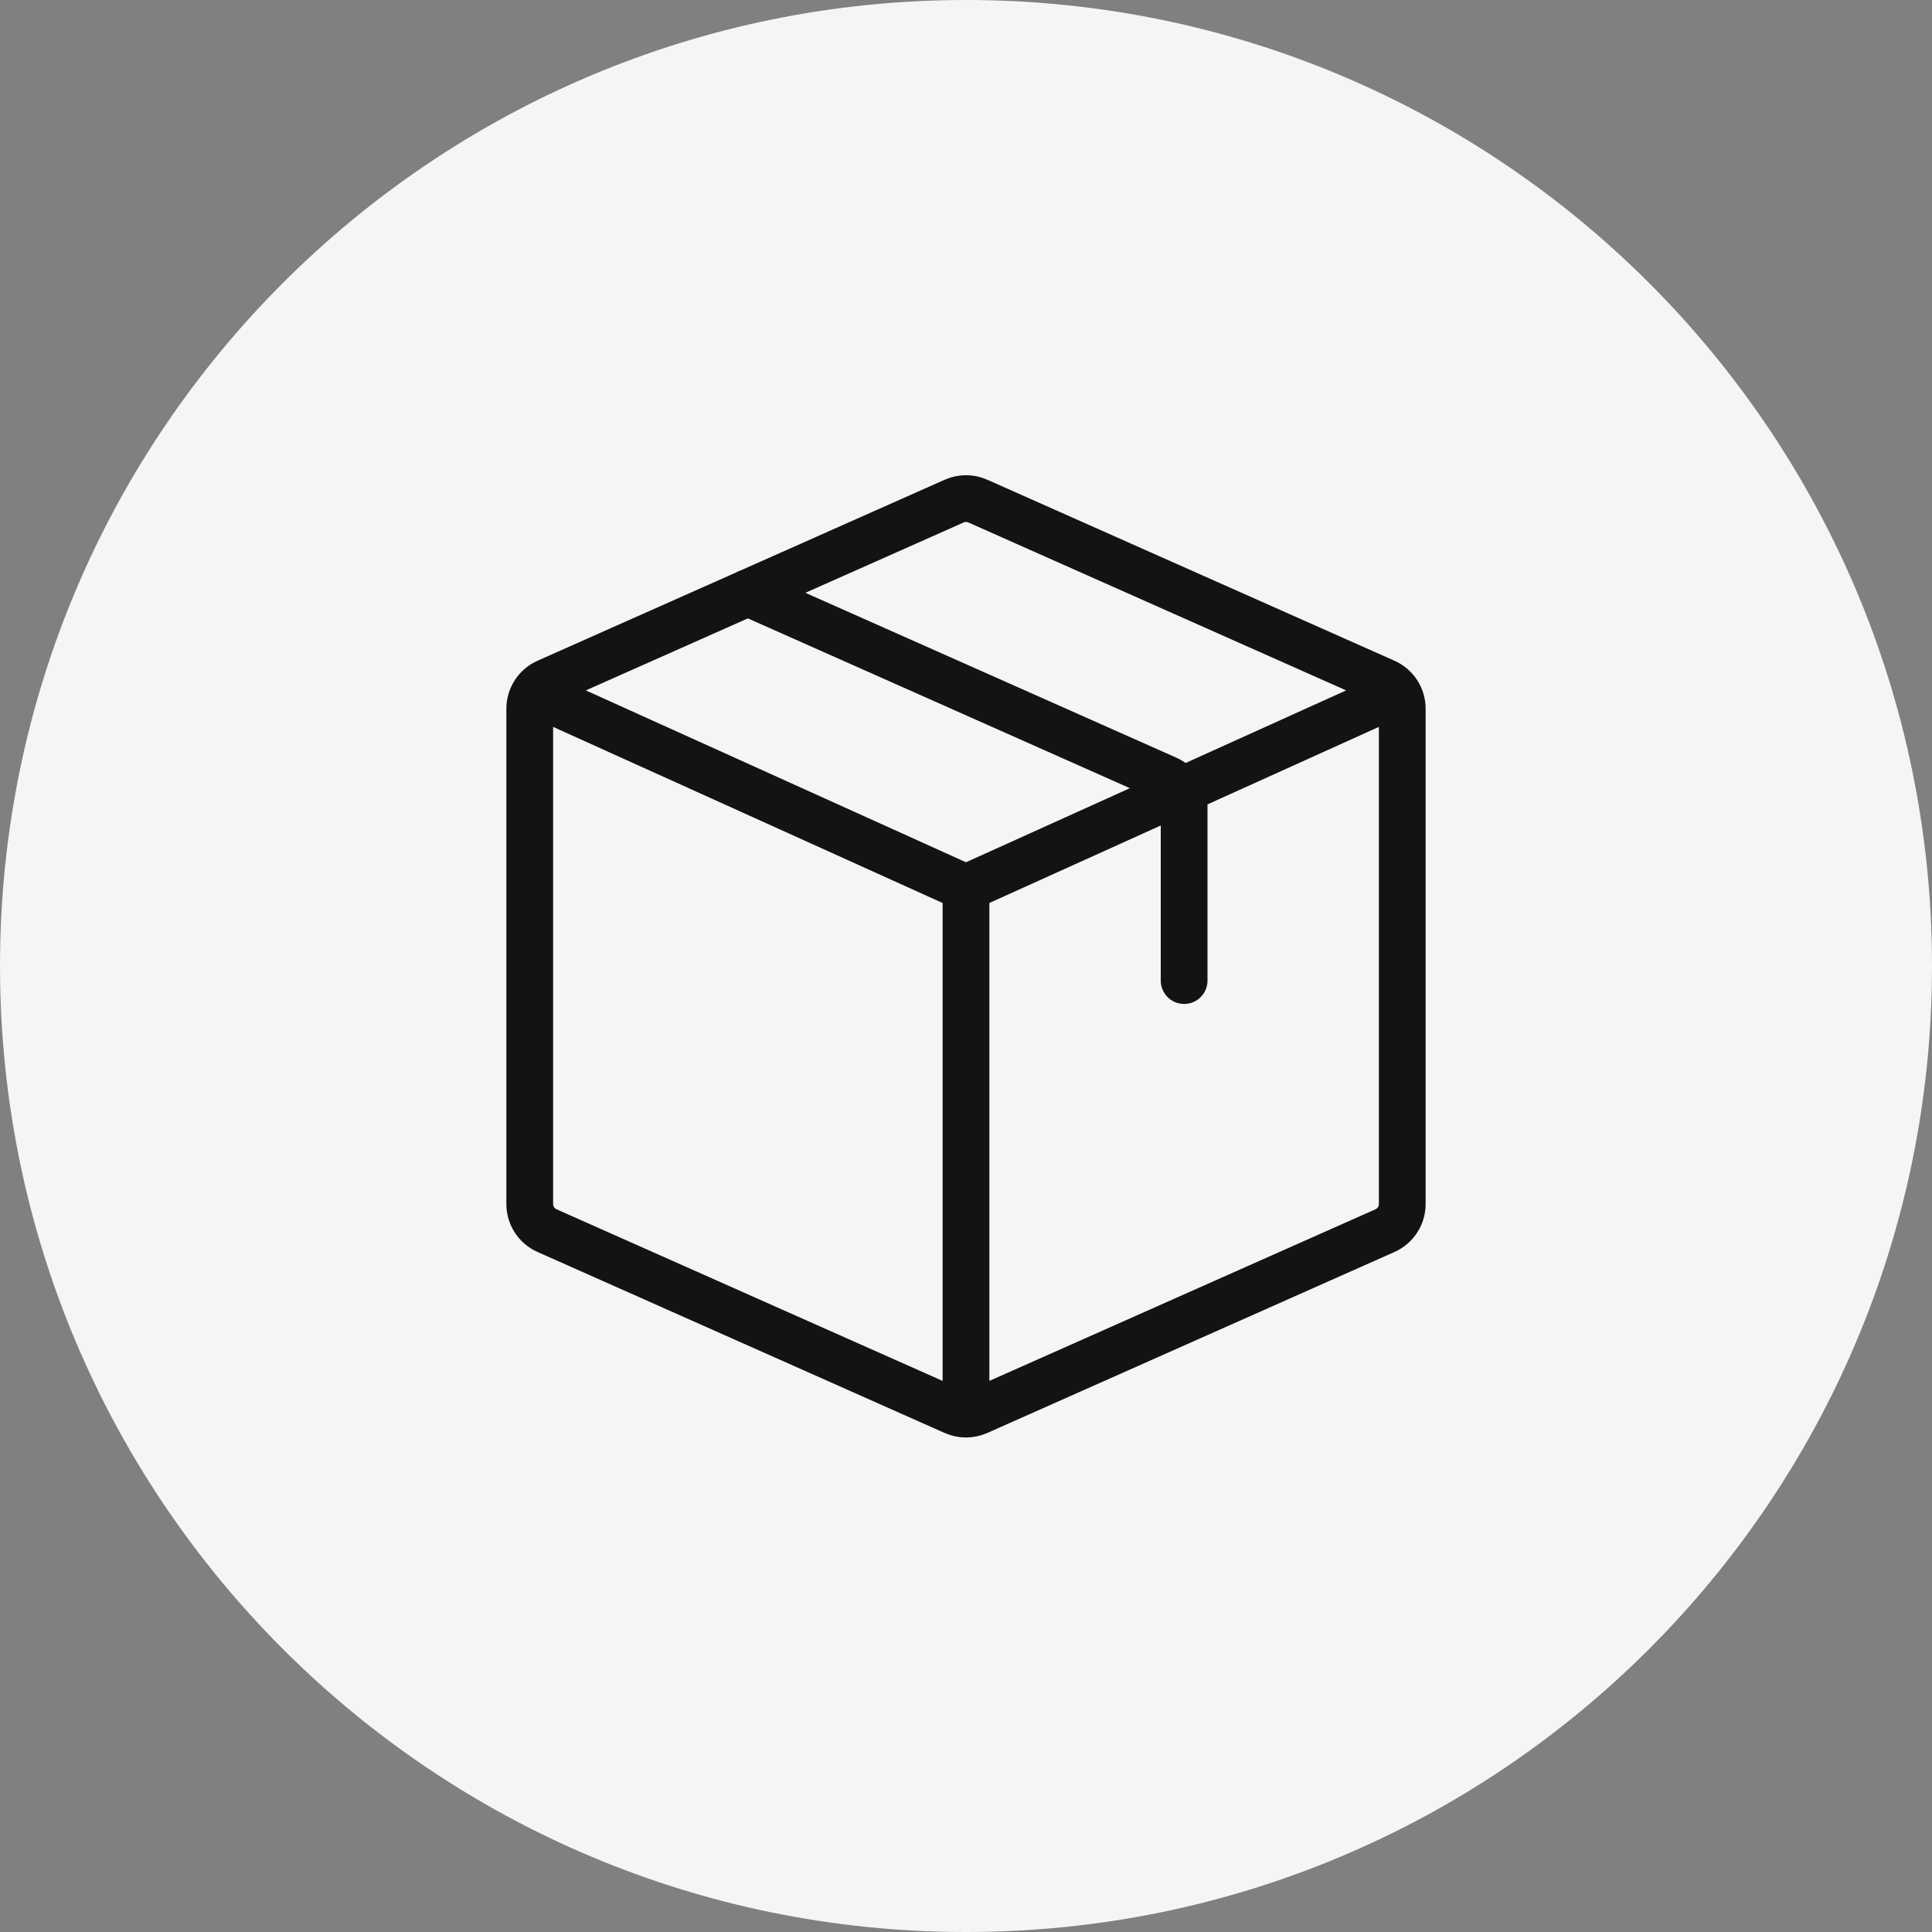
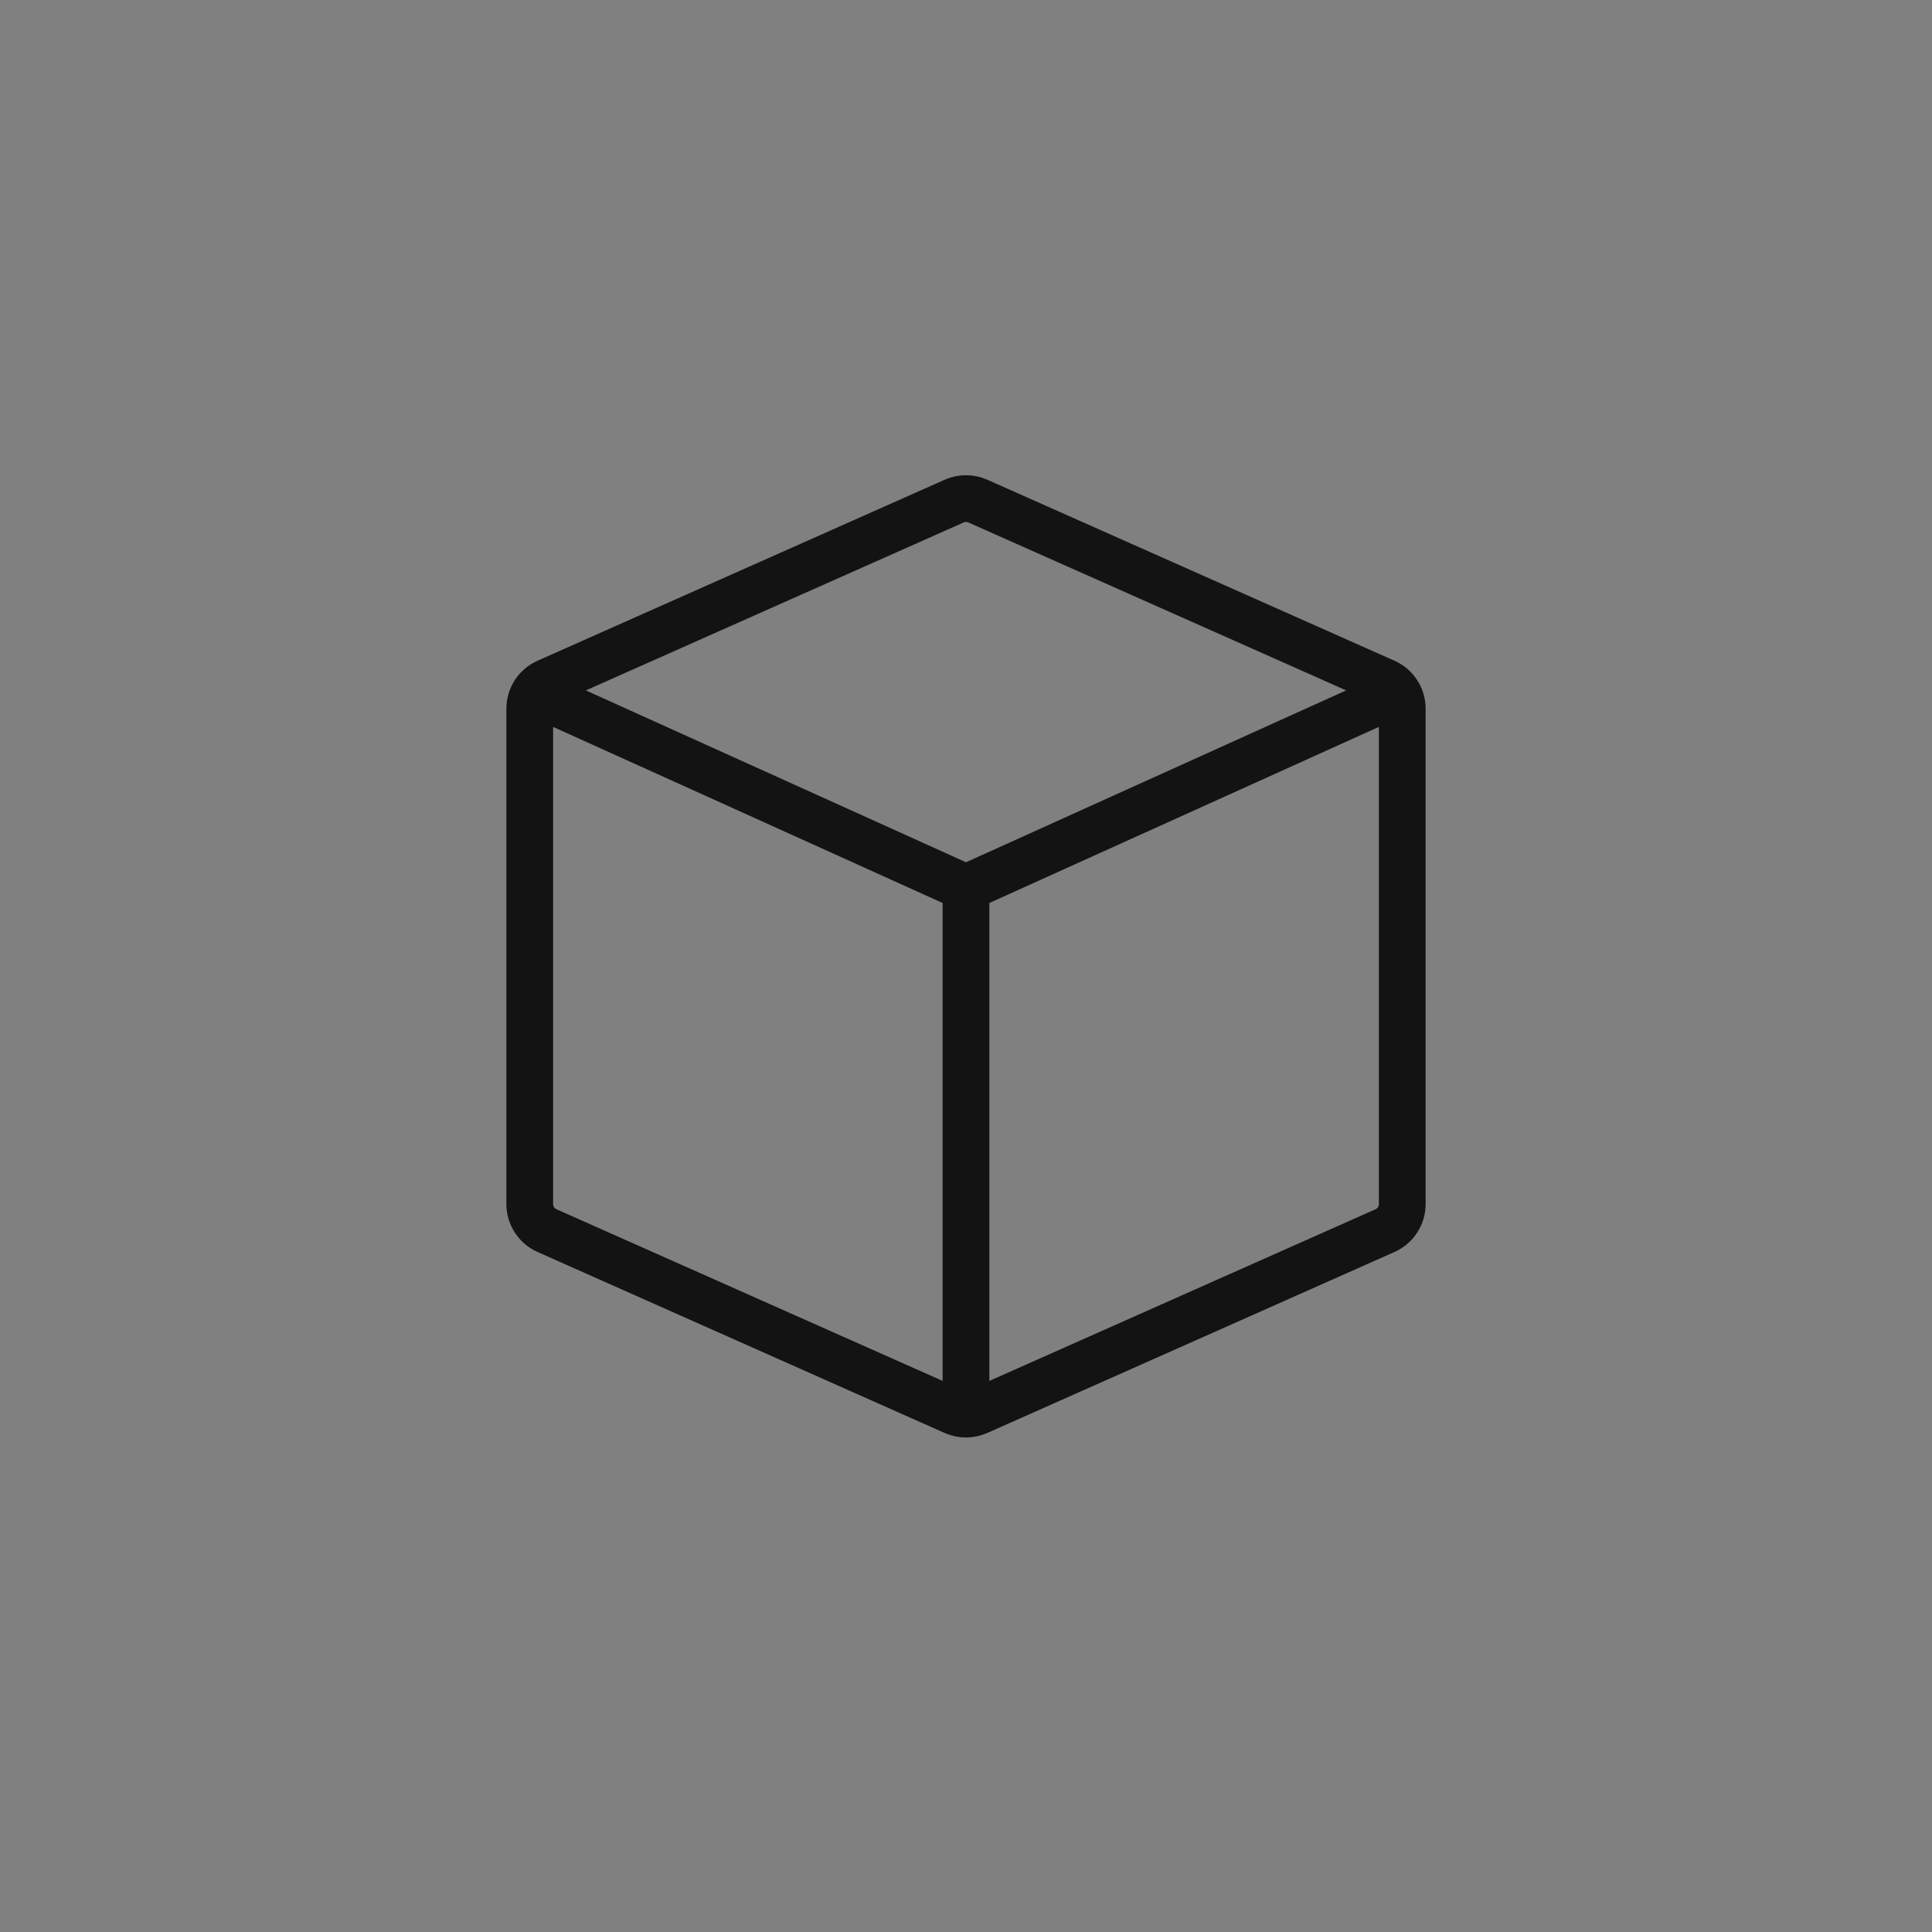
<svg xmlns="http://www.w3.org/2000/svg" width="62" height="62" viewBox="0 0 62 62" fill="none">
  <rect x="0" y="0" width="62" height="62" fill="#808080" stroke="none" />
  <g clip-path="url(#clip0_666_12243)">
-     <path d="M31 62C48.121 62 62 48.121 62 31C62 13.879 48.121 0 31 0C13.879 0 0 13.879 0 31C0 48.121 13.879 62 31 62Z" fill="#F5F5F5" />
    <path d="M17.151 22.233C17.052 22.385 17 22.561 17 22.742V38.639C17 38.82 17.052 38.996 17.151 39.148C17.249 39.299 17.389 39.418 17.554 39.492L30.62 45.3C30.74 45.353 30.869 45.381 31 45.381M17.151 22.233C17.249 22.082 17.389 21.962 17.554 21.889L30.62 16.081C30.74 16.027 30.869 16 31 16C31.131 16 31.26 16.027 31.38 16.081L44.446 21.889C44.611 21.962 44.751 22.082 44.849 22.233M17.151 22.233L31 28.494M44.849 22.233C44.948 22.385 45 22.561 45 22.742V38.639C45 38.82 44.948 38.996 44.849 39.148C44.751 39.299 44.611 39.418 44.446 39.492L31.38 45.3C31.26 45.353 31.131 45.381 31 45.381M44.849 22.233L31 28.494M31 45.381V28.494" stroke="#131313" stroke-width="1.5" stroke-linecap="round" stroke-linejoin="round" />
-     <path d="M24 19.024L37.446 25C37.611 25.074 37.751 25.193 37.849 25.345C37.948 25.496 38 25.672 38 25.853V31.468" stroke="#131313" stroke-width="1.5" stroke-linecap="round" stroke-linejoin="round" />
  </g>
  <defs>
    <clipPath id="clip0_666_12243">
      <rect width="62" height="62" fill="white" />
    </clipPath>
  </defs>
</svg>